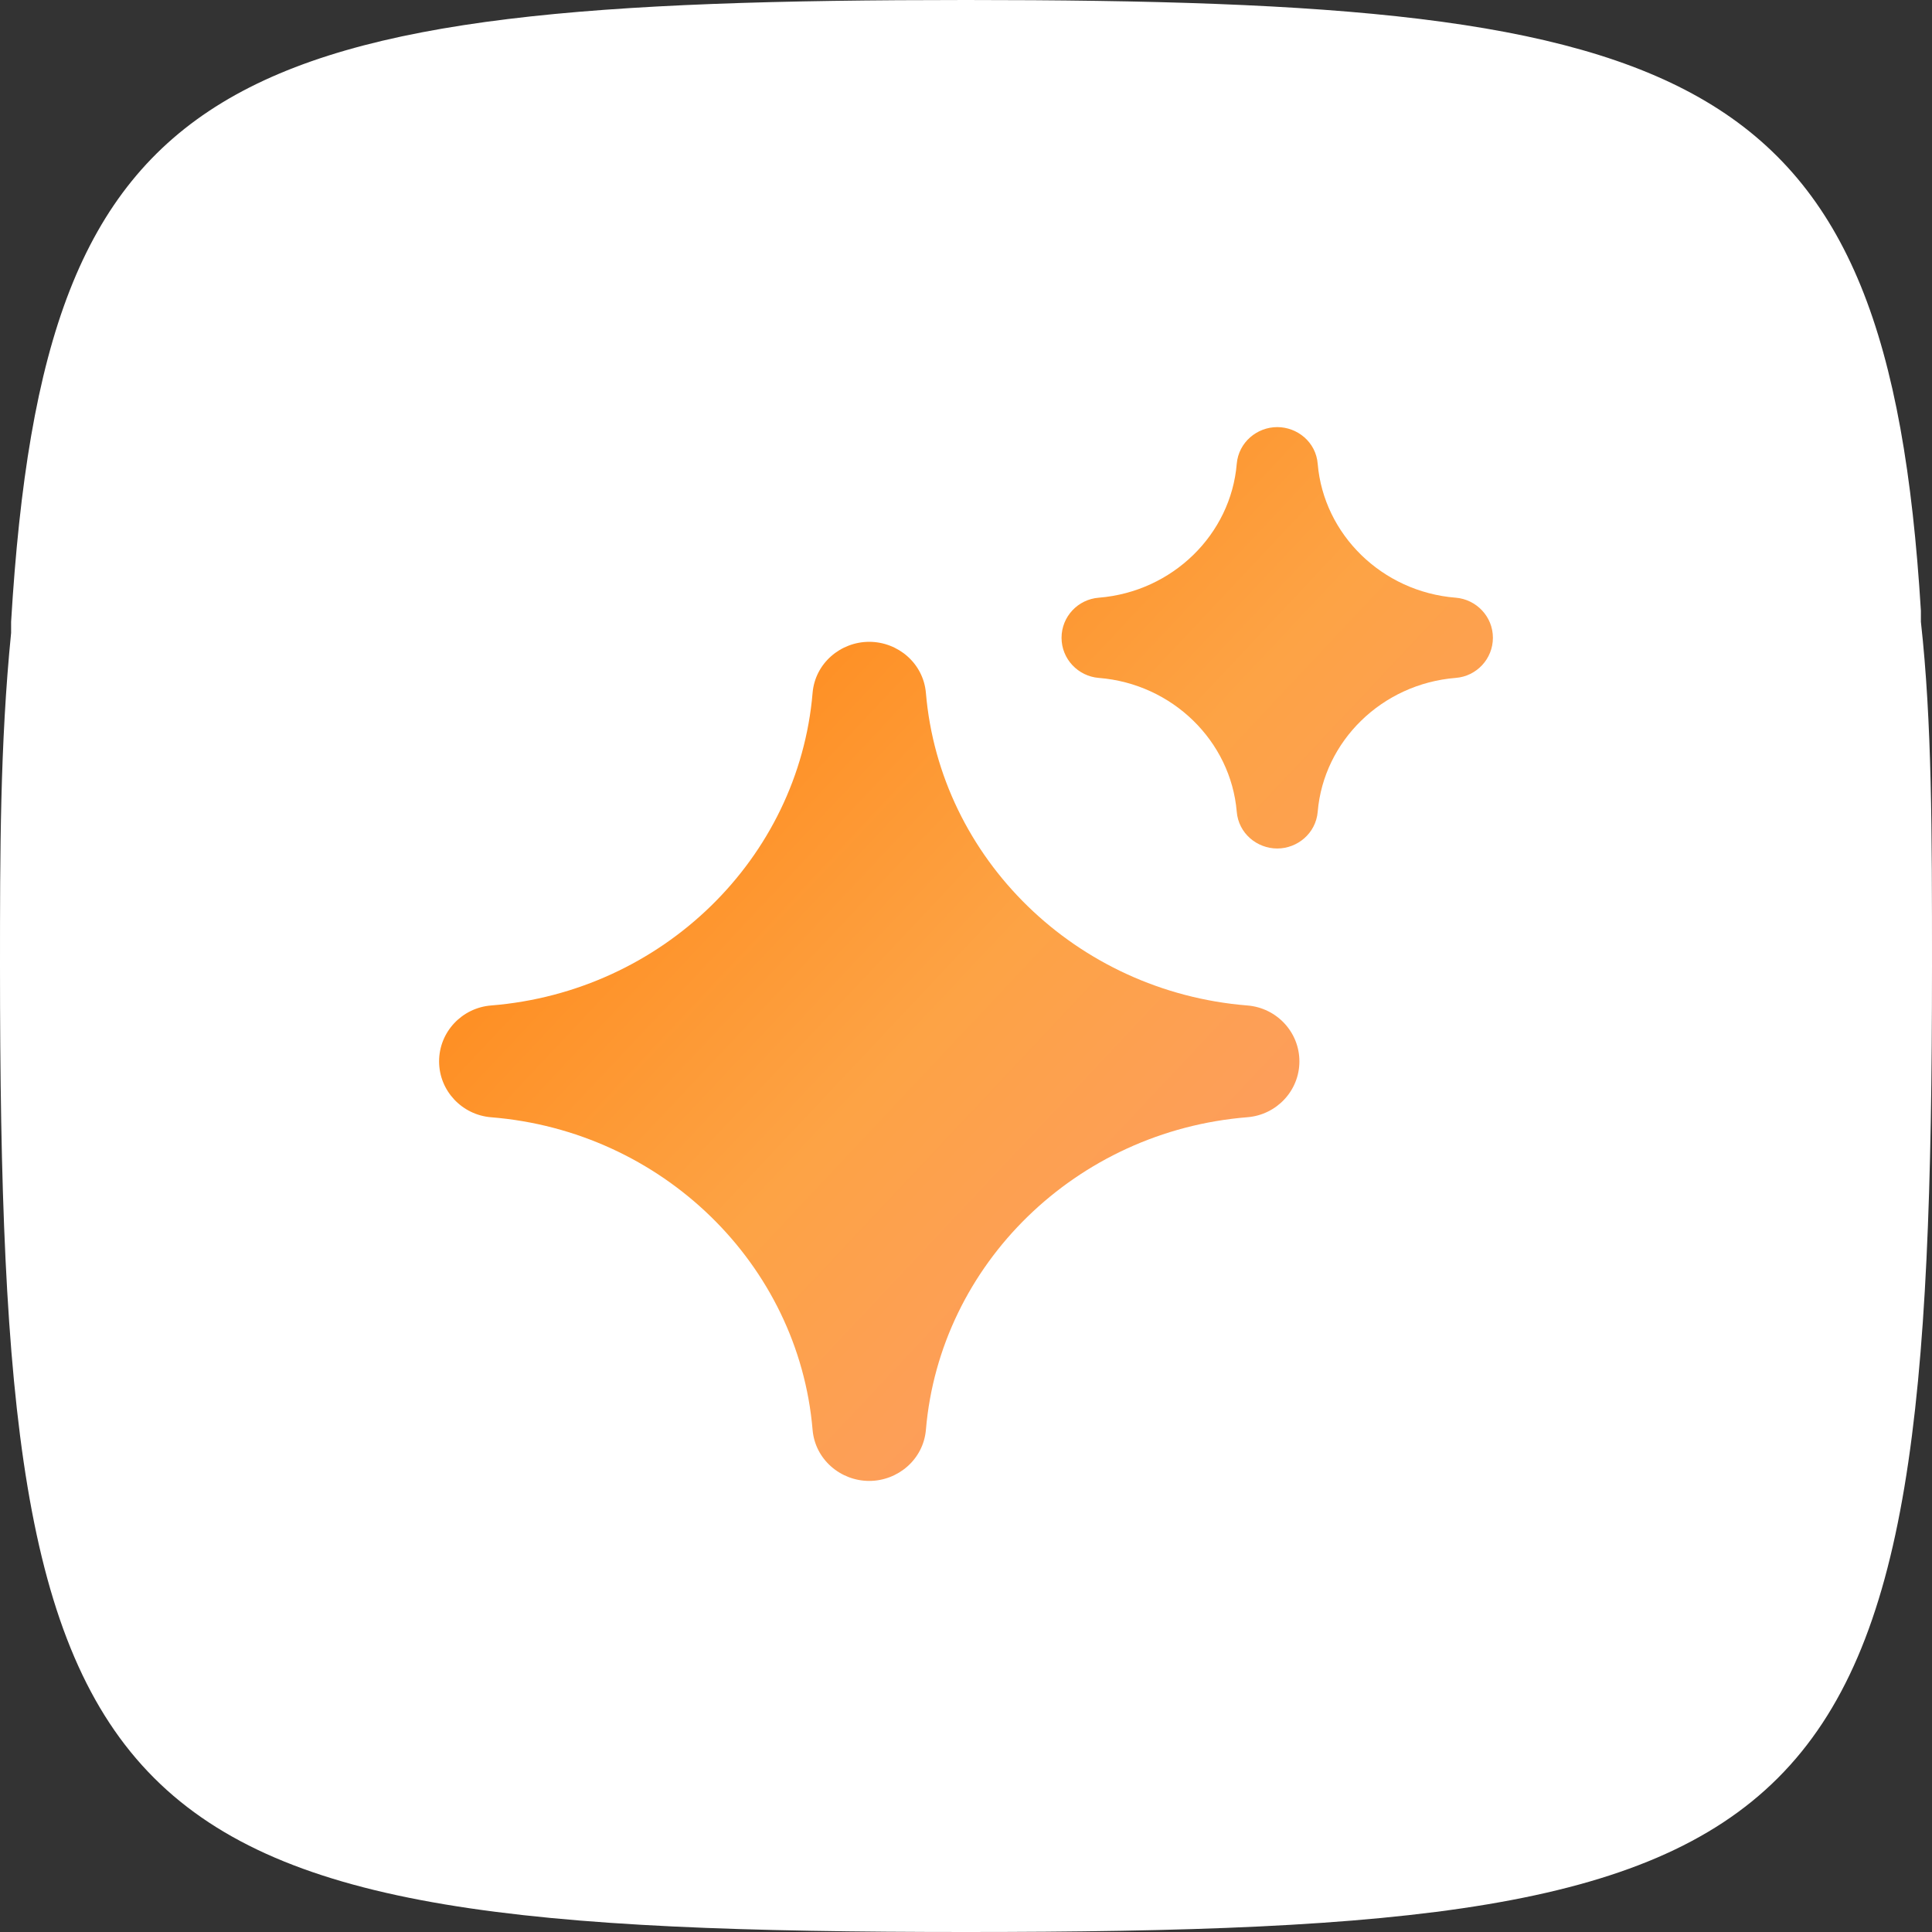
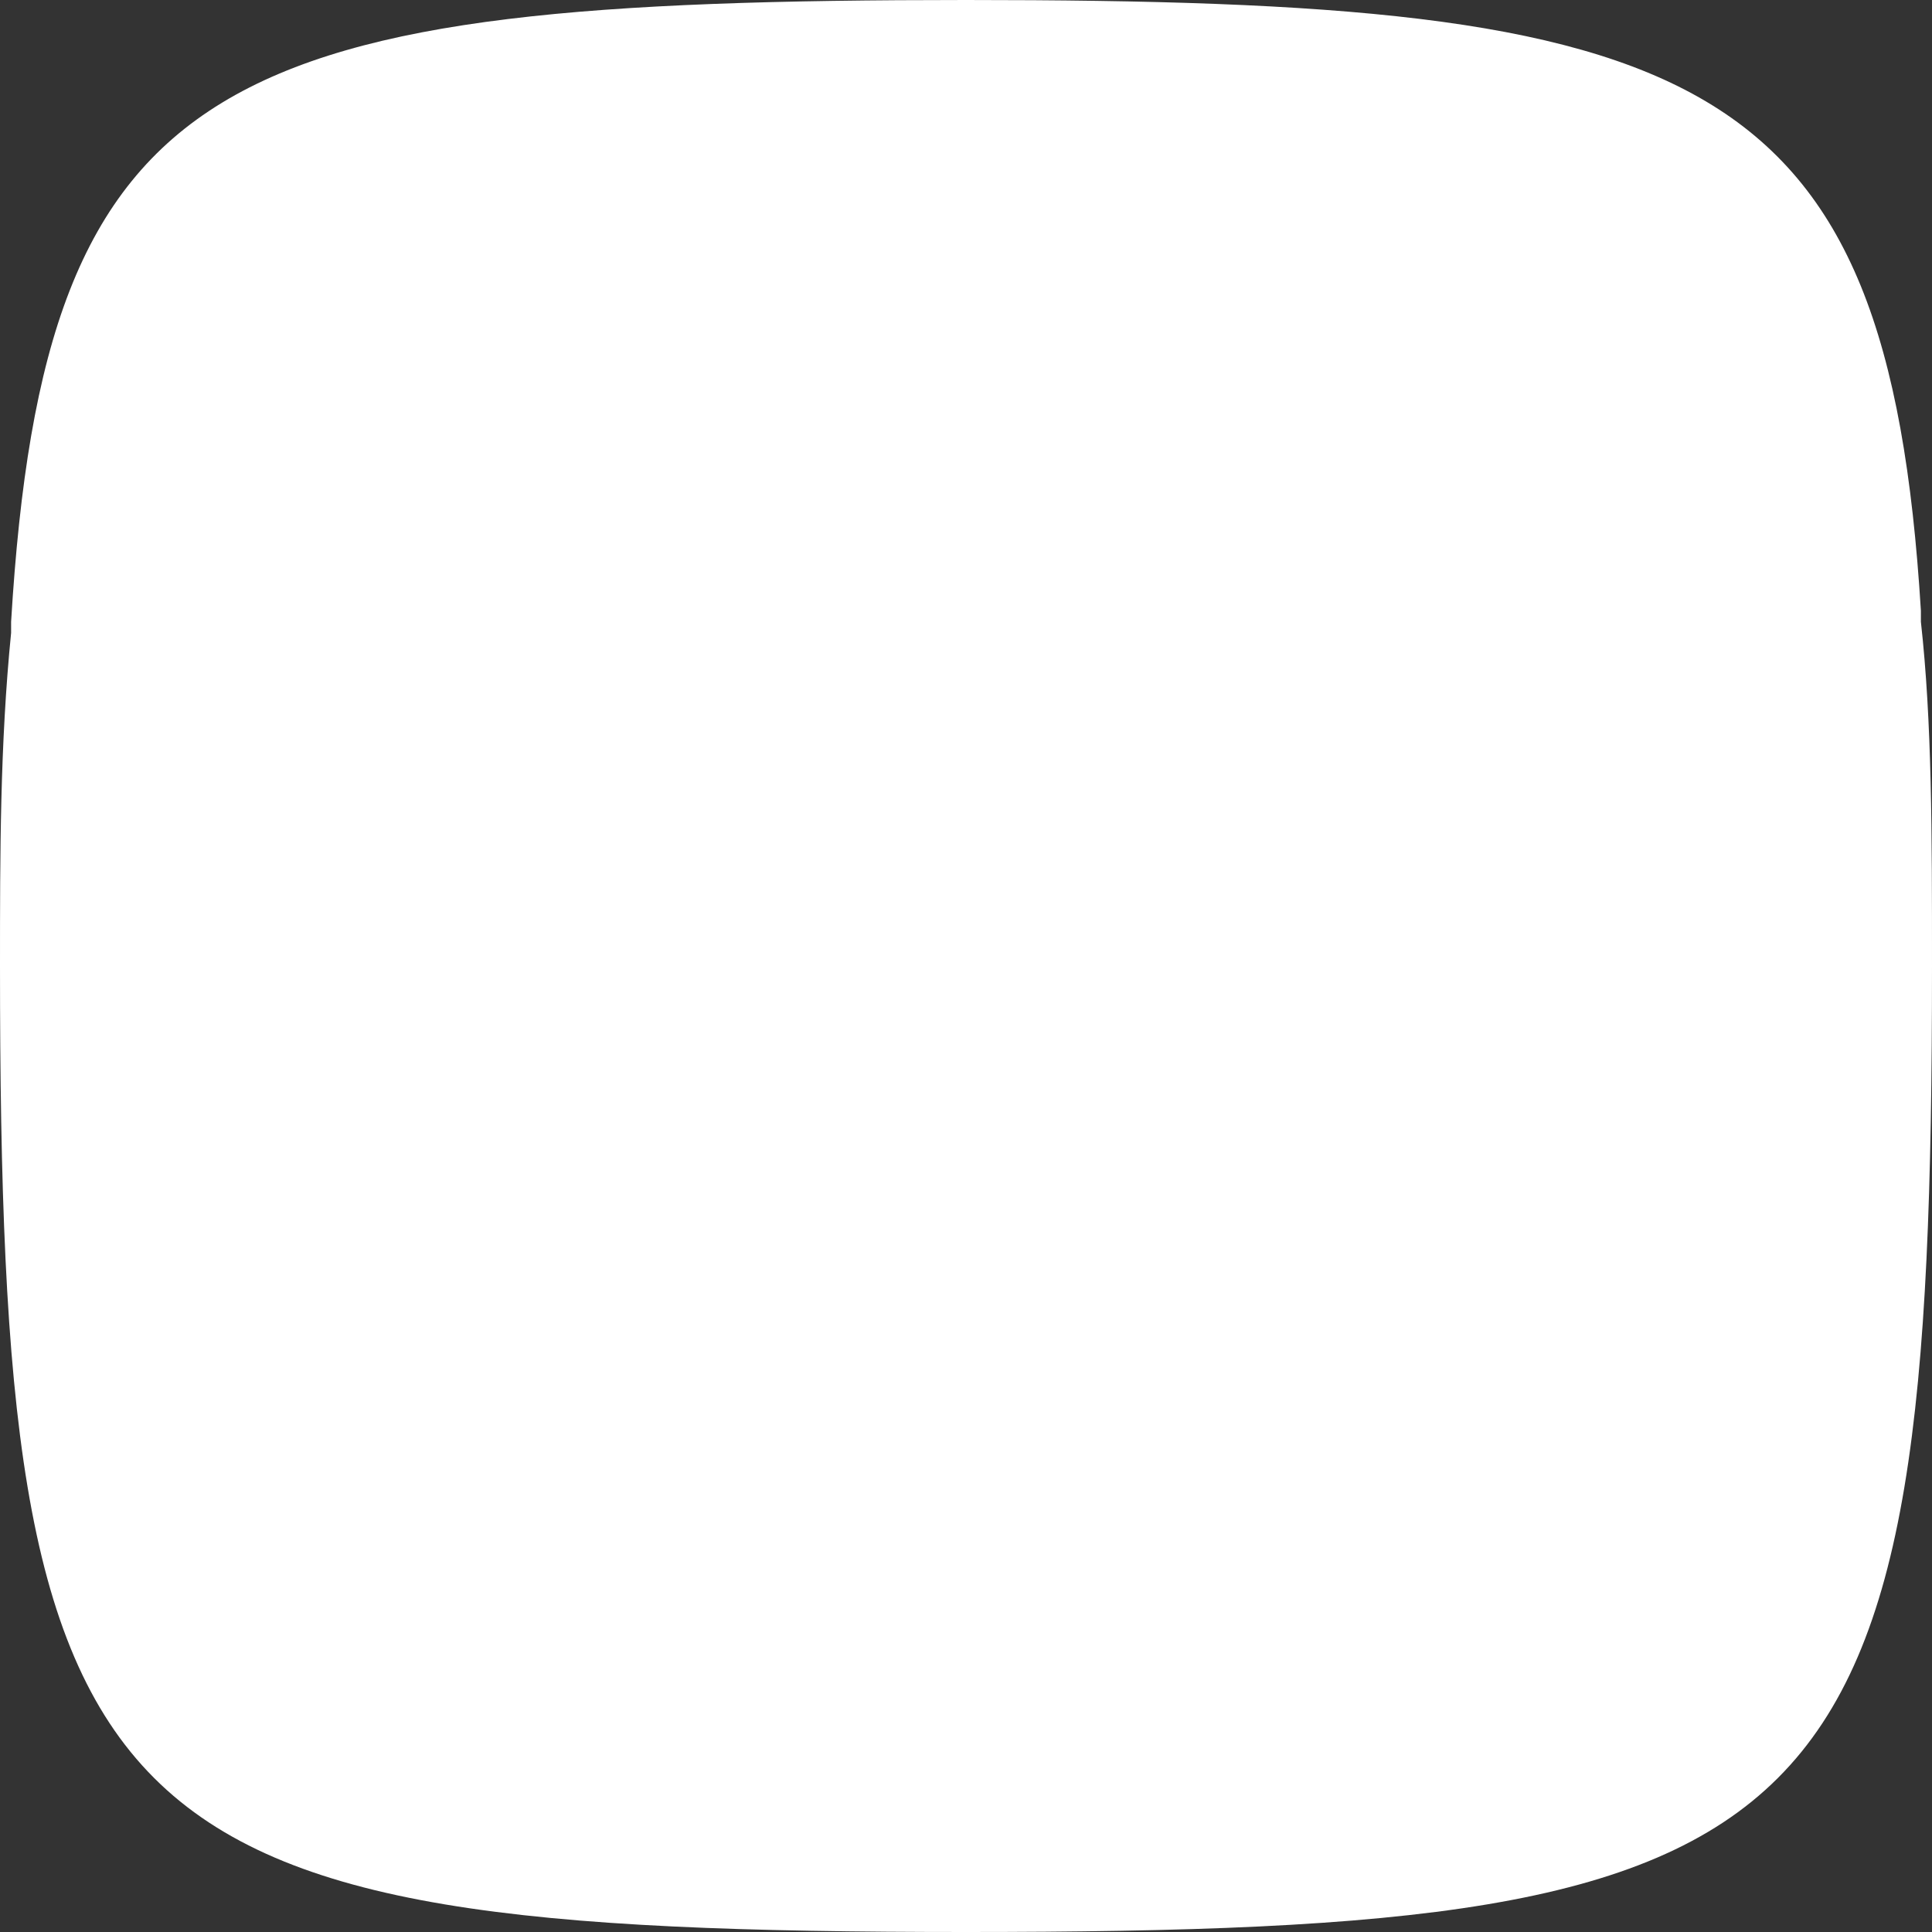
<svg xmlns="http://www.w3.org/2000/svg" width="44" height="44" viewBox="0 0 44 44" fill="none">
  <rect x="0" y="0" width="44" height="44" fill="#333333" stroke="none" />
  <path d="M43.747 14.161V13.908C42.989 1.517 38.69 0 22 0C5.057 0 1.011 1.517 0.253 14.161C0.253 14.161 0.253 14.161 0.253 14.414C4.71014e-08 16.942 0 19.471 0 22C0 41.977 2.023 44 22 44C41.977 44 44 41.977 44 22C44 18.965 44 16.437 43.747 14.161Z" fill="white" />
-   <path d="M25.026 13.612C26.706 13.476 28.032 12.169 28.166 10.564L28.166 10.563C28.209 10.071 28.629 9.727 29.088 9.727C29.545 9.727 29.971 10.067 30.01 10.566C30.147 12.171 31.473 13.478 33.152 13.612L33.153 13.612C33.624 13.651 34 14.043 34 14.525C34 15.005 33.628 15.403 33.151 15.439C31.47 15.575 30.145 16.882 30.01 18.486L30.01 18.488C29.967 18.98 29.547 19.324 29.088 19.324C28.631 19.324 28.206 18.983 28.166 18.485C28.029 16.879 26.703 15.572 25.024 15.439L25.023 15.439C24.552 15.4 24.176 15.008 24.176 14.525C24.176 14.045 24.548 13.648 25.026 13.612Z" fill="url(#paint0_linear_8925_50422)" />
-   <path d="M11.184 25.445C15.085 25.758 18.186 28.793 18.506 32.562C18.563 33.24 19.145 33.727 19.796 33.727C20.447 33.727 21.029 33.24 21.087 32.562C21.406 28.793 24.507 25.758 28.409 25.444C29.072 25.391 29.593 24.841 29.593 24.172C29.593 23.502 29.072 22.952 28.408 22.899C24.507 22.586 21.406 19.55 21.087 15.782C21.029 15.103 20.447 14.617 19.796 14.617C19.145 14.617 18.563 15.103 18.506 15.782C18.186 19.55 15.085 22.586 11.184 22.899C10.521 22.952 10 23.502 10 24.172C10 24.841 10.521 25.391 11.184 25.445Z" fill="url(#paint1_linear_8925_50422)" />
  <defs>
    <linearGradient id="paint0_linear_8925_50422" x1="10" y1="11.155" x2="34" y2="33.727" gradientUnits="userSpaceOnUse">
      <stop stop-color="#FF7A00" />
      <stop offset="0.5" stop-color="#FDA345" />
      <stop offset="1" stop-color="#FE9778" />
    </linearGradient>
    <linearGradient id="paint1_linear_8925_50422" x1="10" y1="11.155" x2="34" y2="33.727" gradientUnits="userSpaceOnUse">
      <stop stop-color="#FF7A00" />
      <stop offset="0.5" stop-color="#FDA345" />
      <stop offset="1" stop-color="#FE9778" />
    </linearGradient>
  </defs>
</svg>